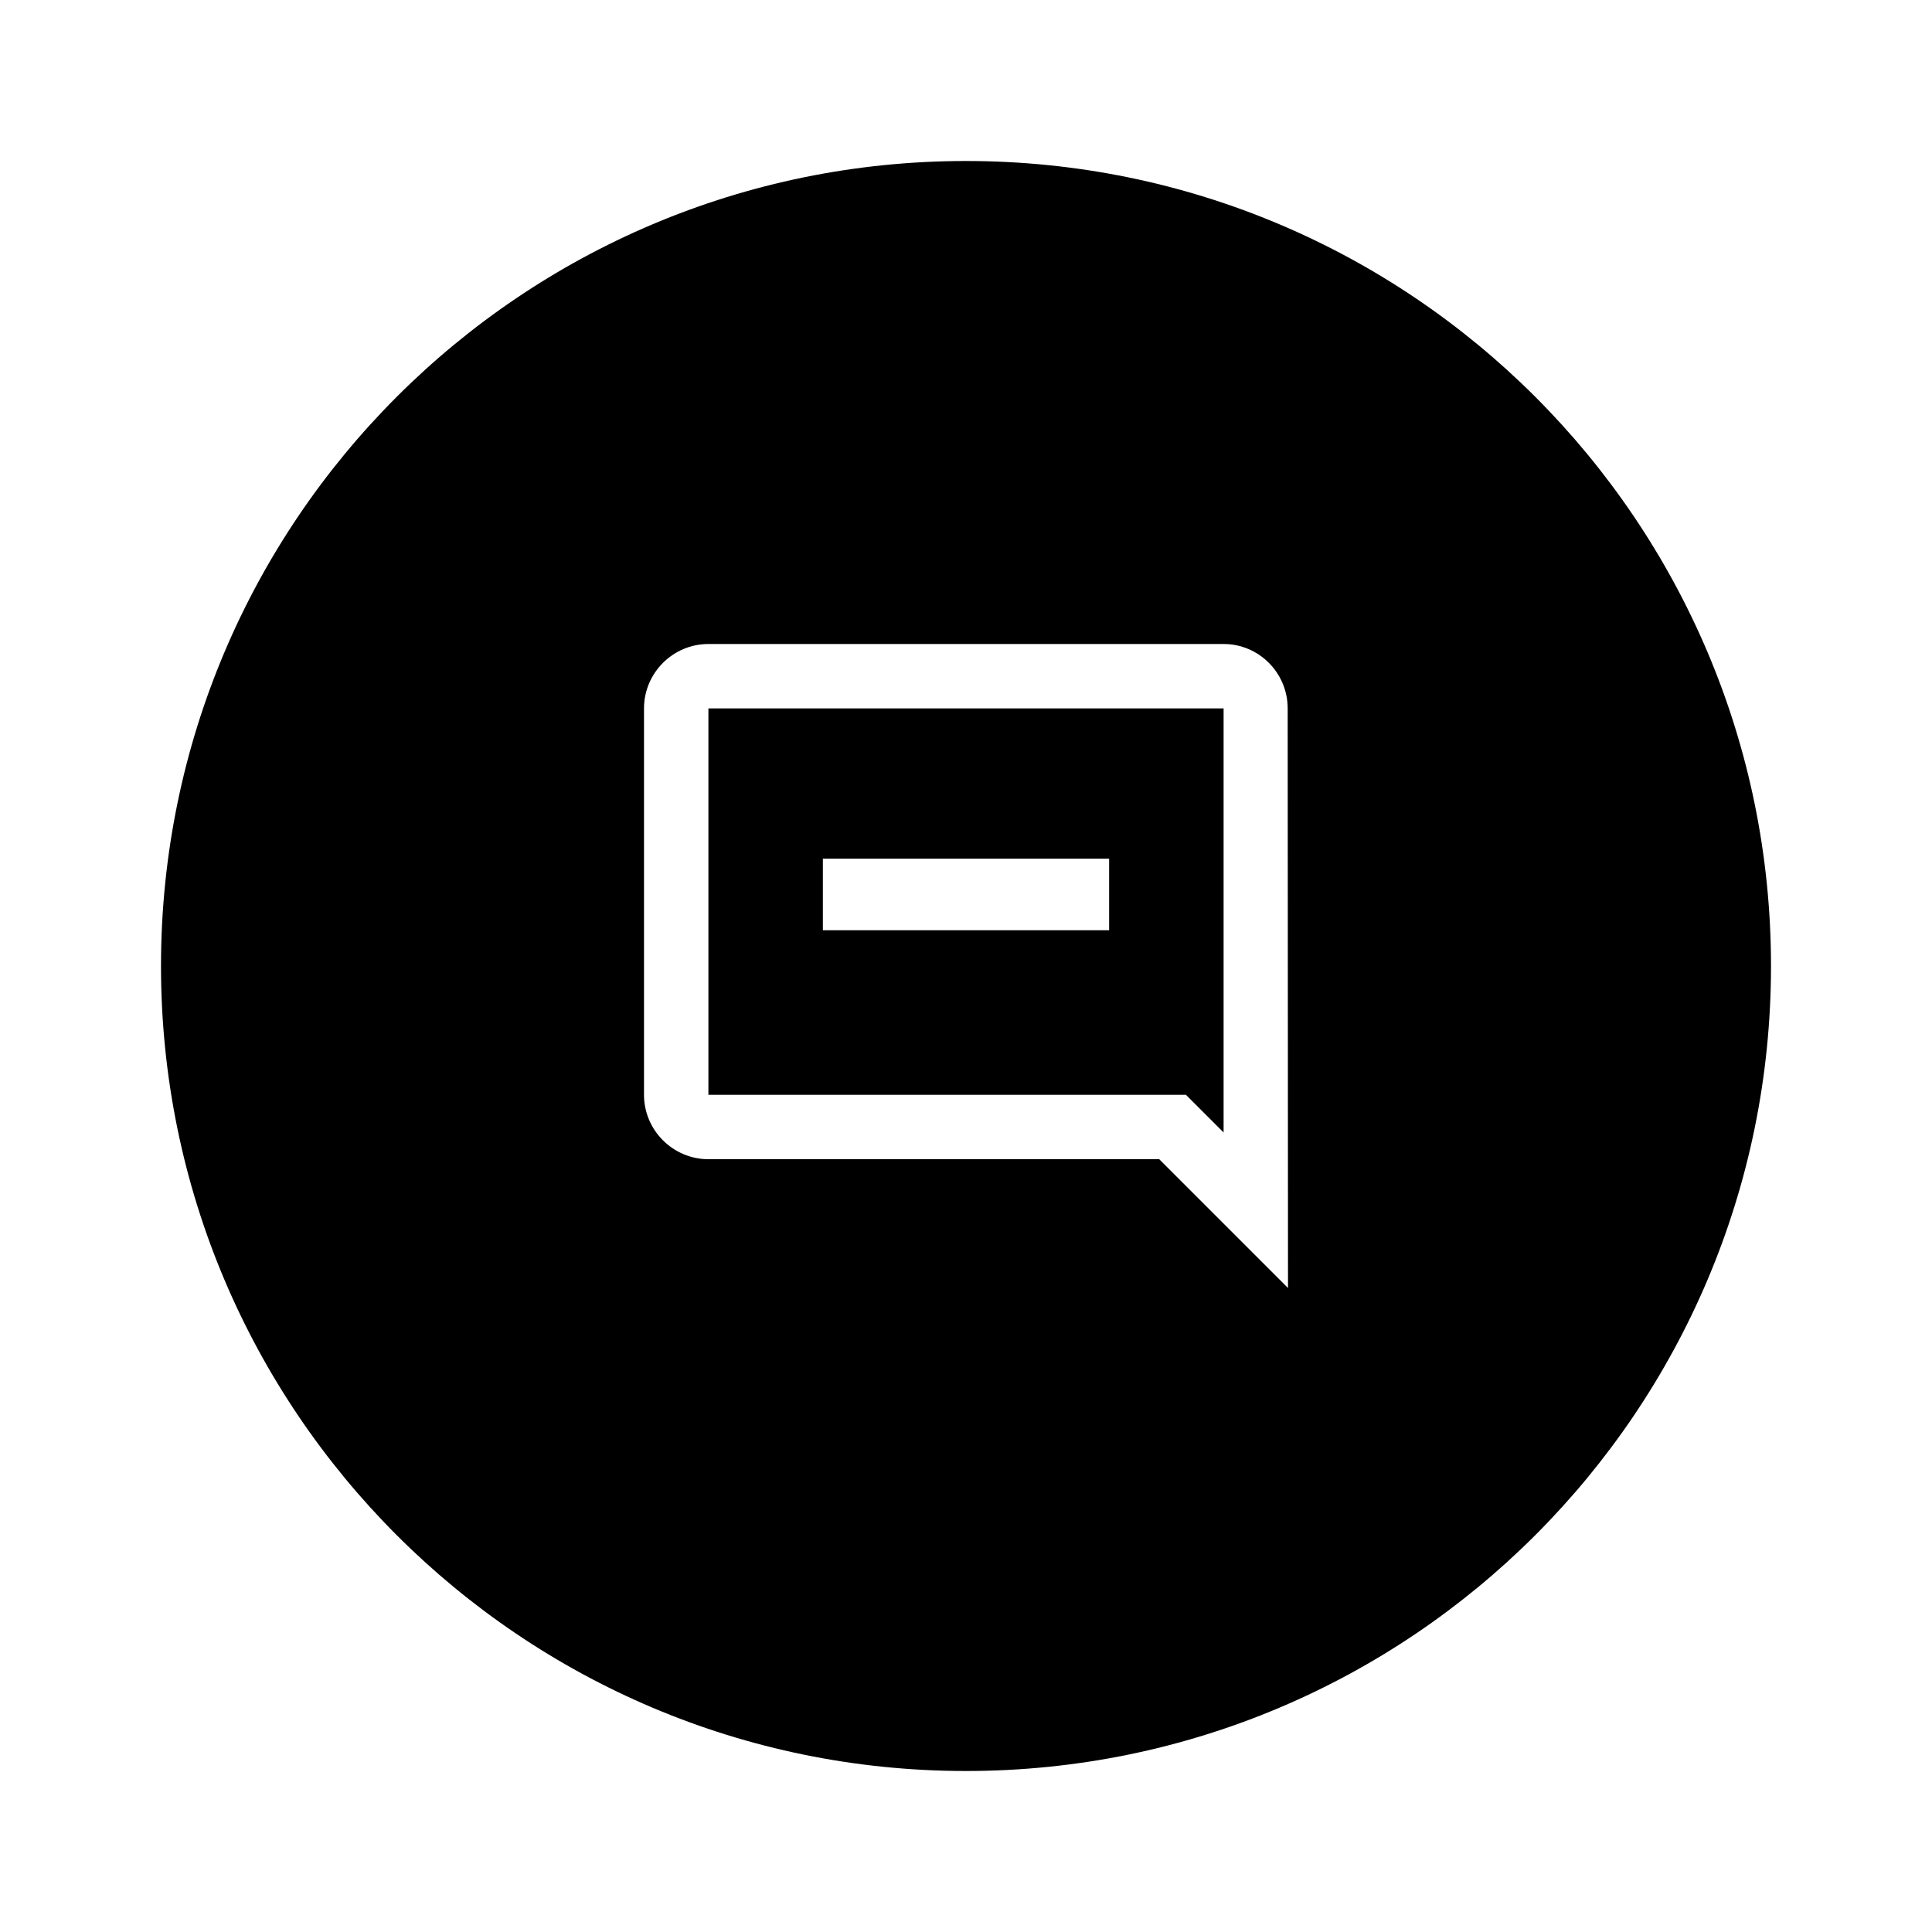
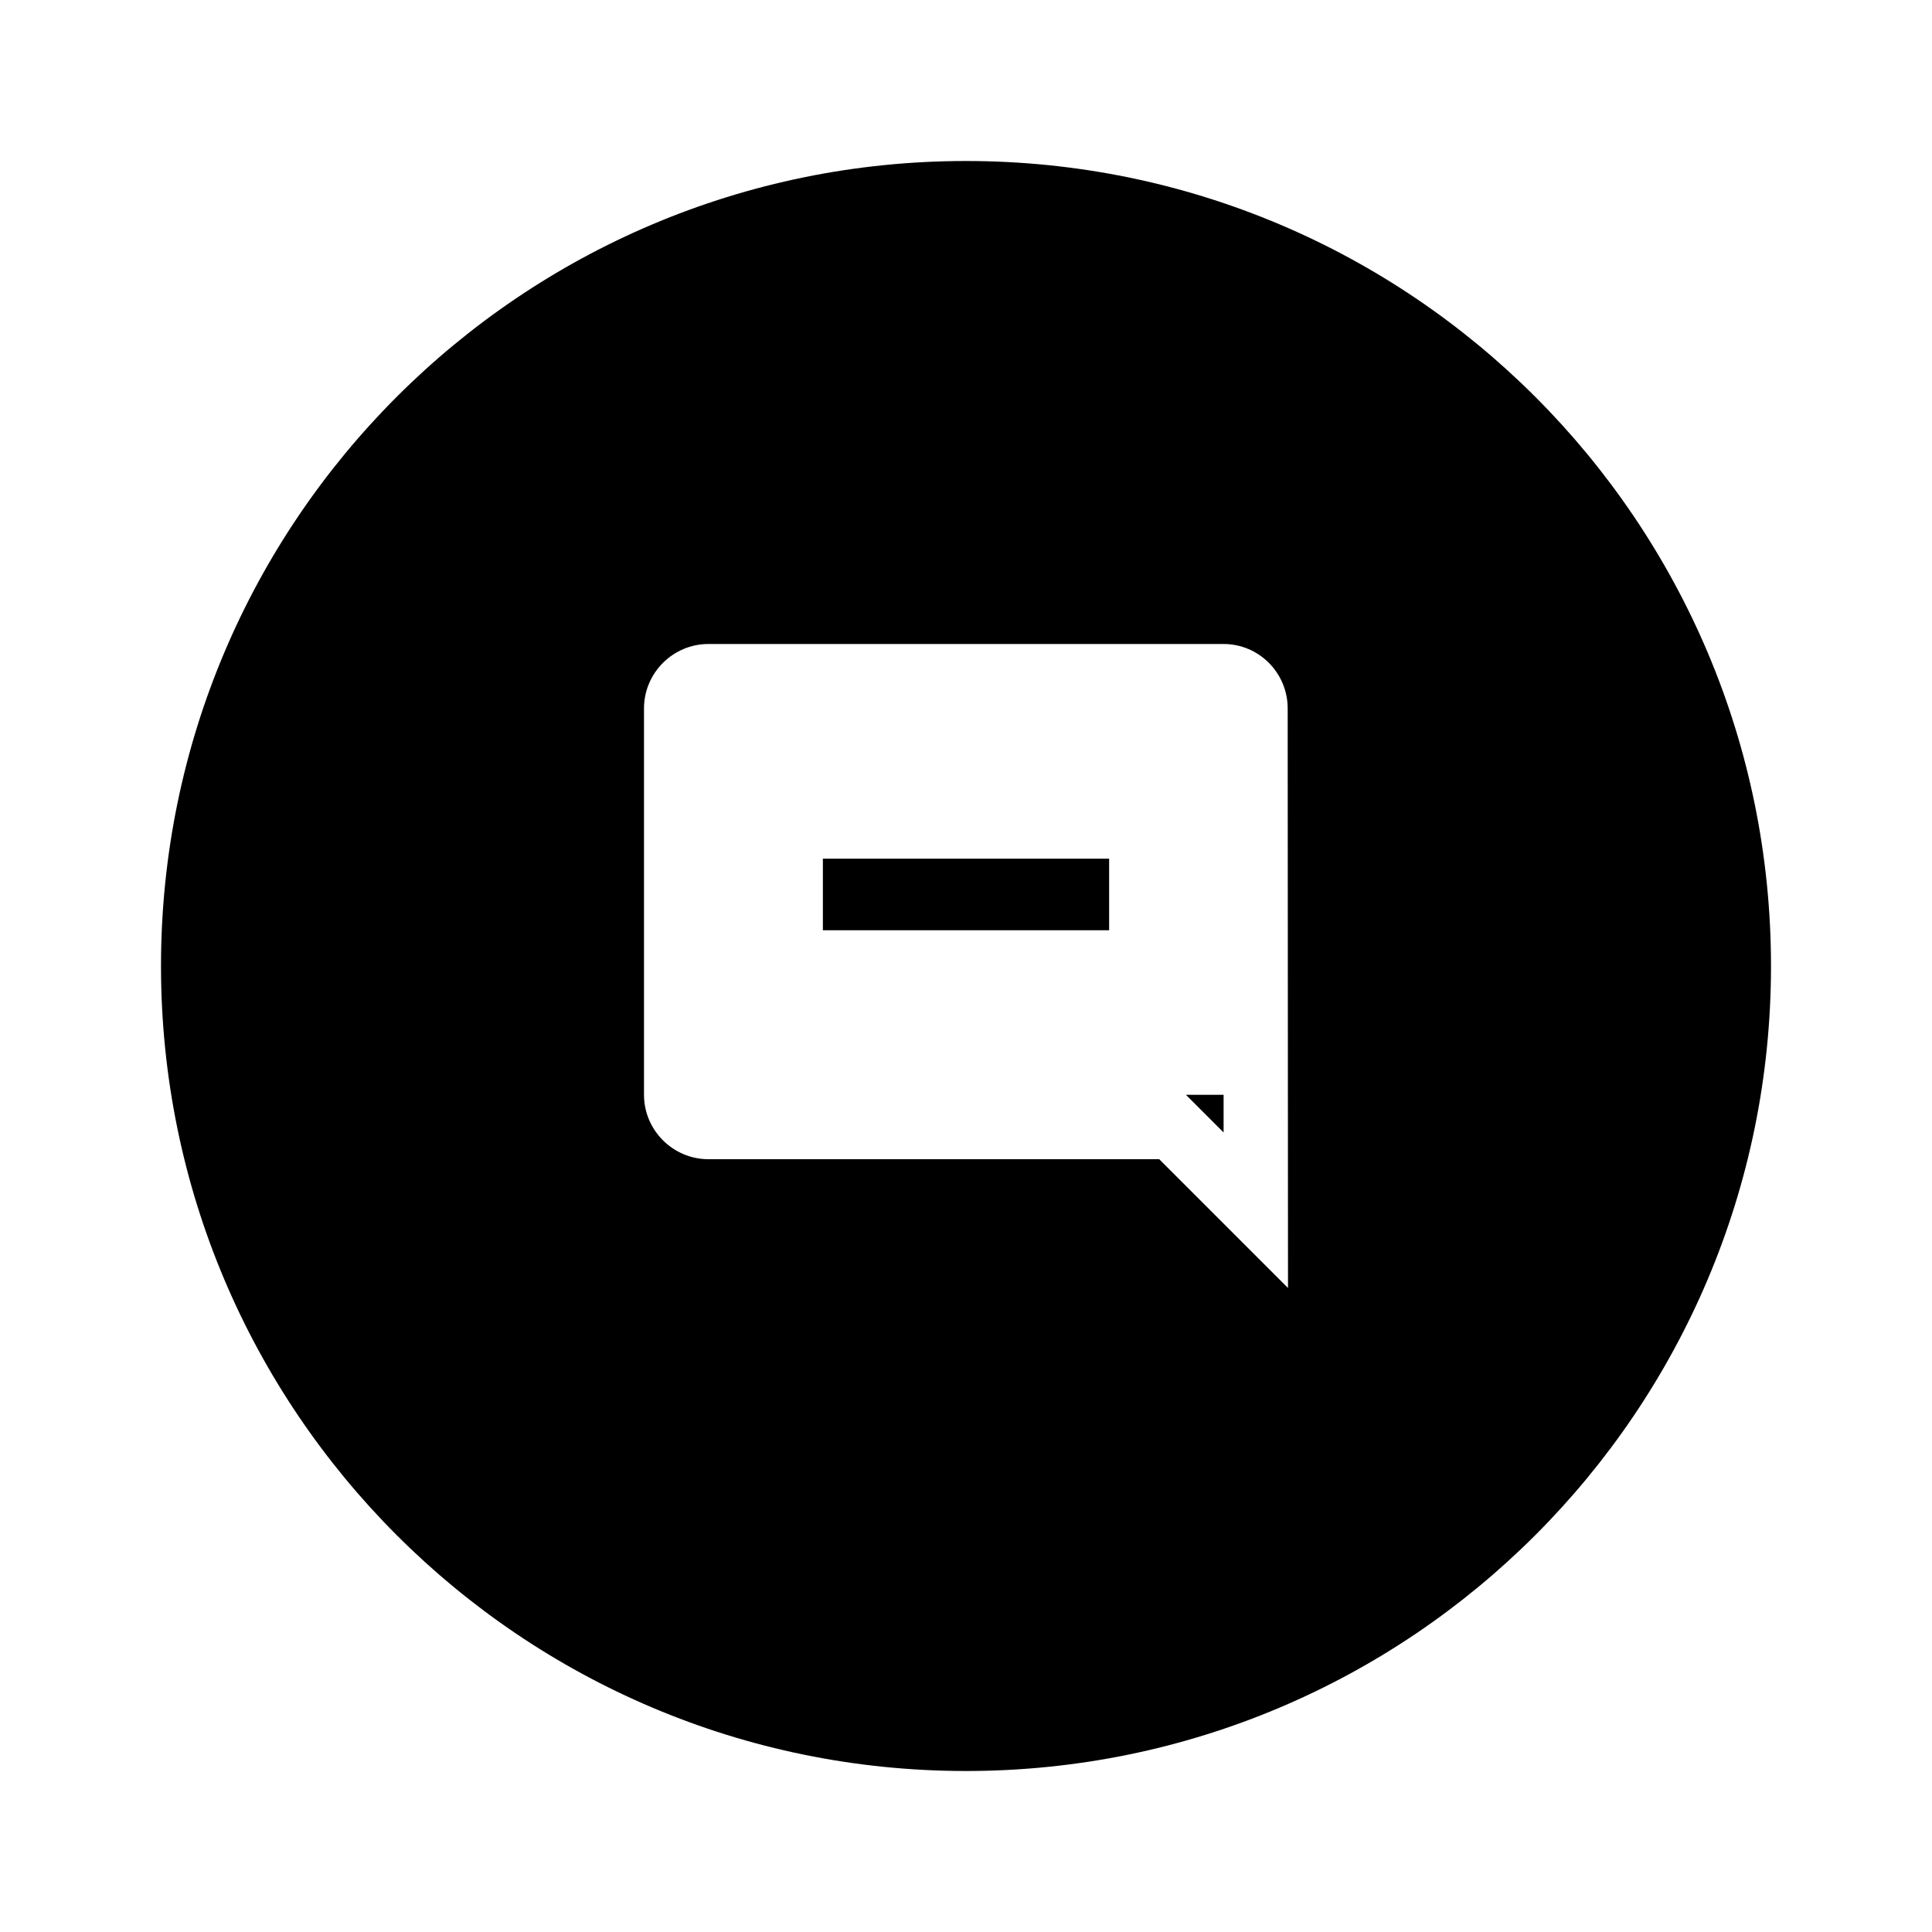
<svg xmlns="http://www.w3.org/2000/svg" width="800px" height="800px" viewBox="0 0 24 24" fill="none">
-   <path fill-rule="evenodd" clip-rule="evenodd" d="M22 12C22 17.523 17.523 22 12 22C6.477 22 2 17.523 2 12C2 6.477 6.477 2 12 2C17.523 2 22 6.477 22 12ZM15.2 8C15.64 8 15.996 8.36 15.996 8.8L16 16L14.4 14.4H8.8C8.36 14.4 8 14.04 8 13.6V8.8C8 8.36 8.36 8 8.8 8H15.2ZM15.2 14.068V8.8H8.8V13.6H14.732L15.2 14.068ZM10.222 10.667H13.778V11.556H10.222V10.667Z" fill="#000000" />
+   <path fill-rule="evenodd" clip-rule="evenodd" d="M22 12C22 17.523 17.523 22 12 22C6.477 22 2 17.523 2 12C2 6.477 6.477 2 12 2C17.523 2 22 6.477 22 12ZM15.2 8C15.64 8 15.996 8.36 15.996 8.8L16 16L14.4 14.4H8.8C8.36 14.4 8 14.04 8 13.6V8.8C8 8.36 8.36 8 8.8 8H15.2ZM15.2 14.068V8.8V13.6H14.732L15.2 14.068ZM10.222 10.667H13.778V11.556H10.222V10.667Z" fill="#000000" />
</svg>